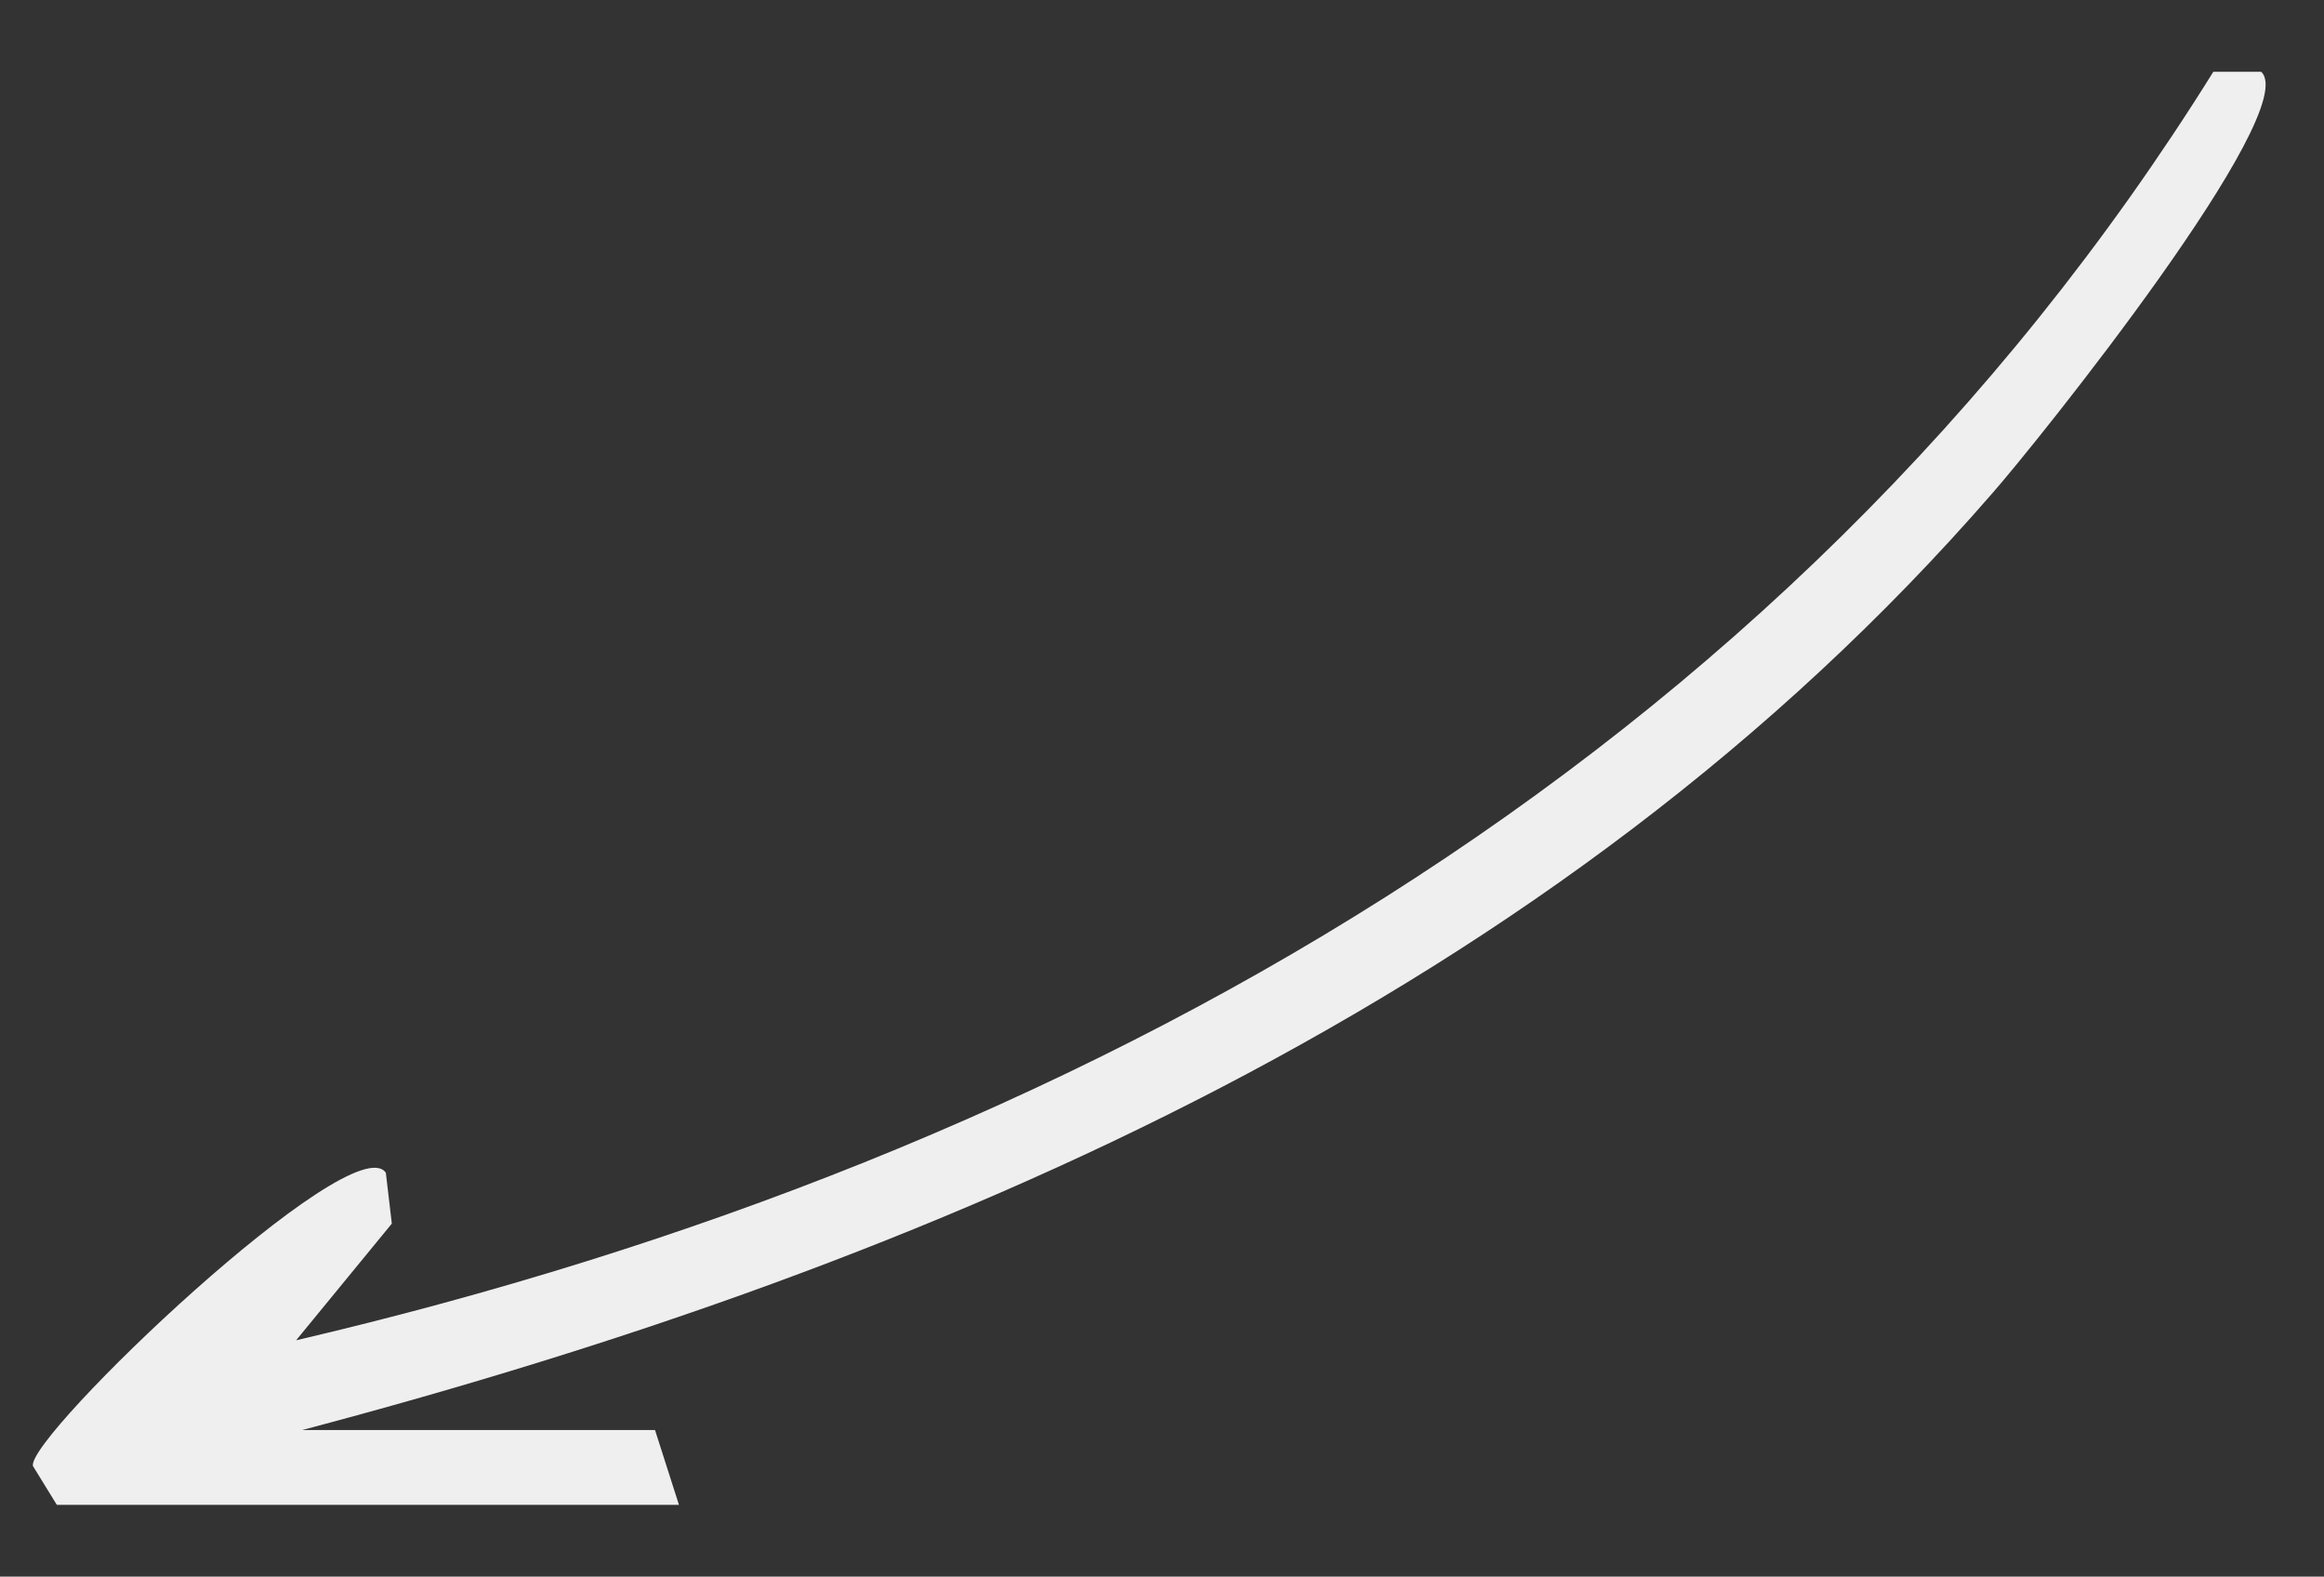
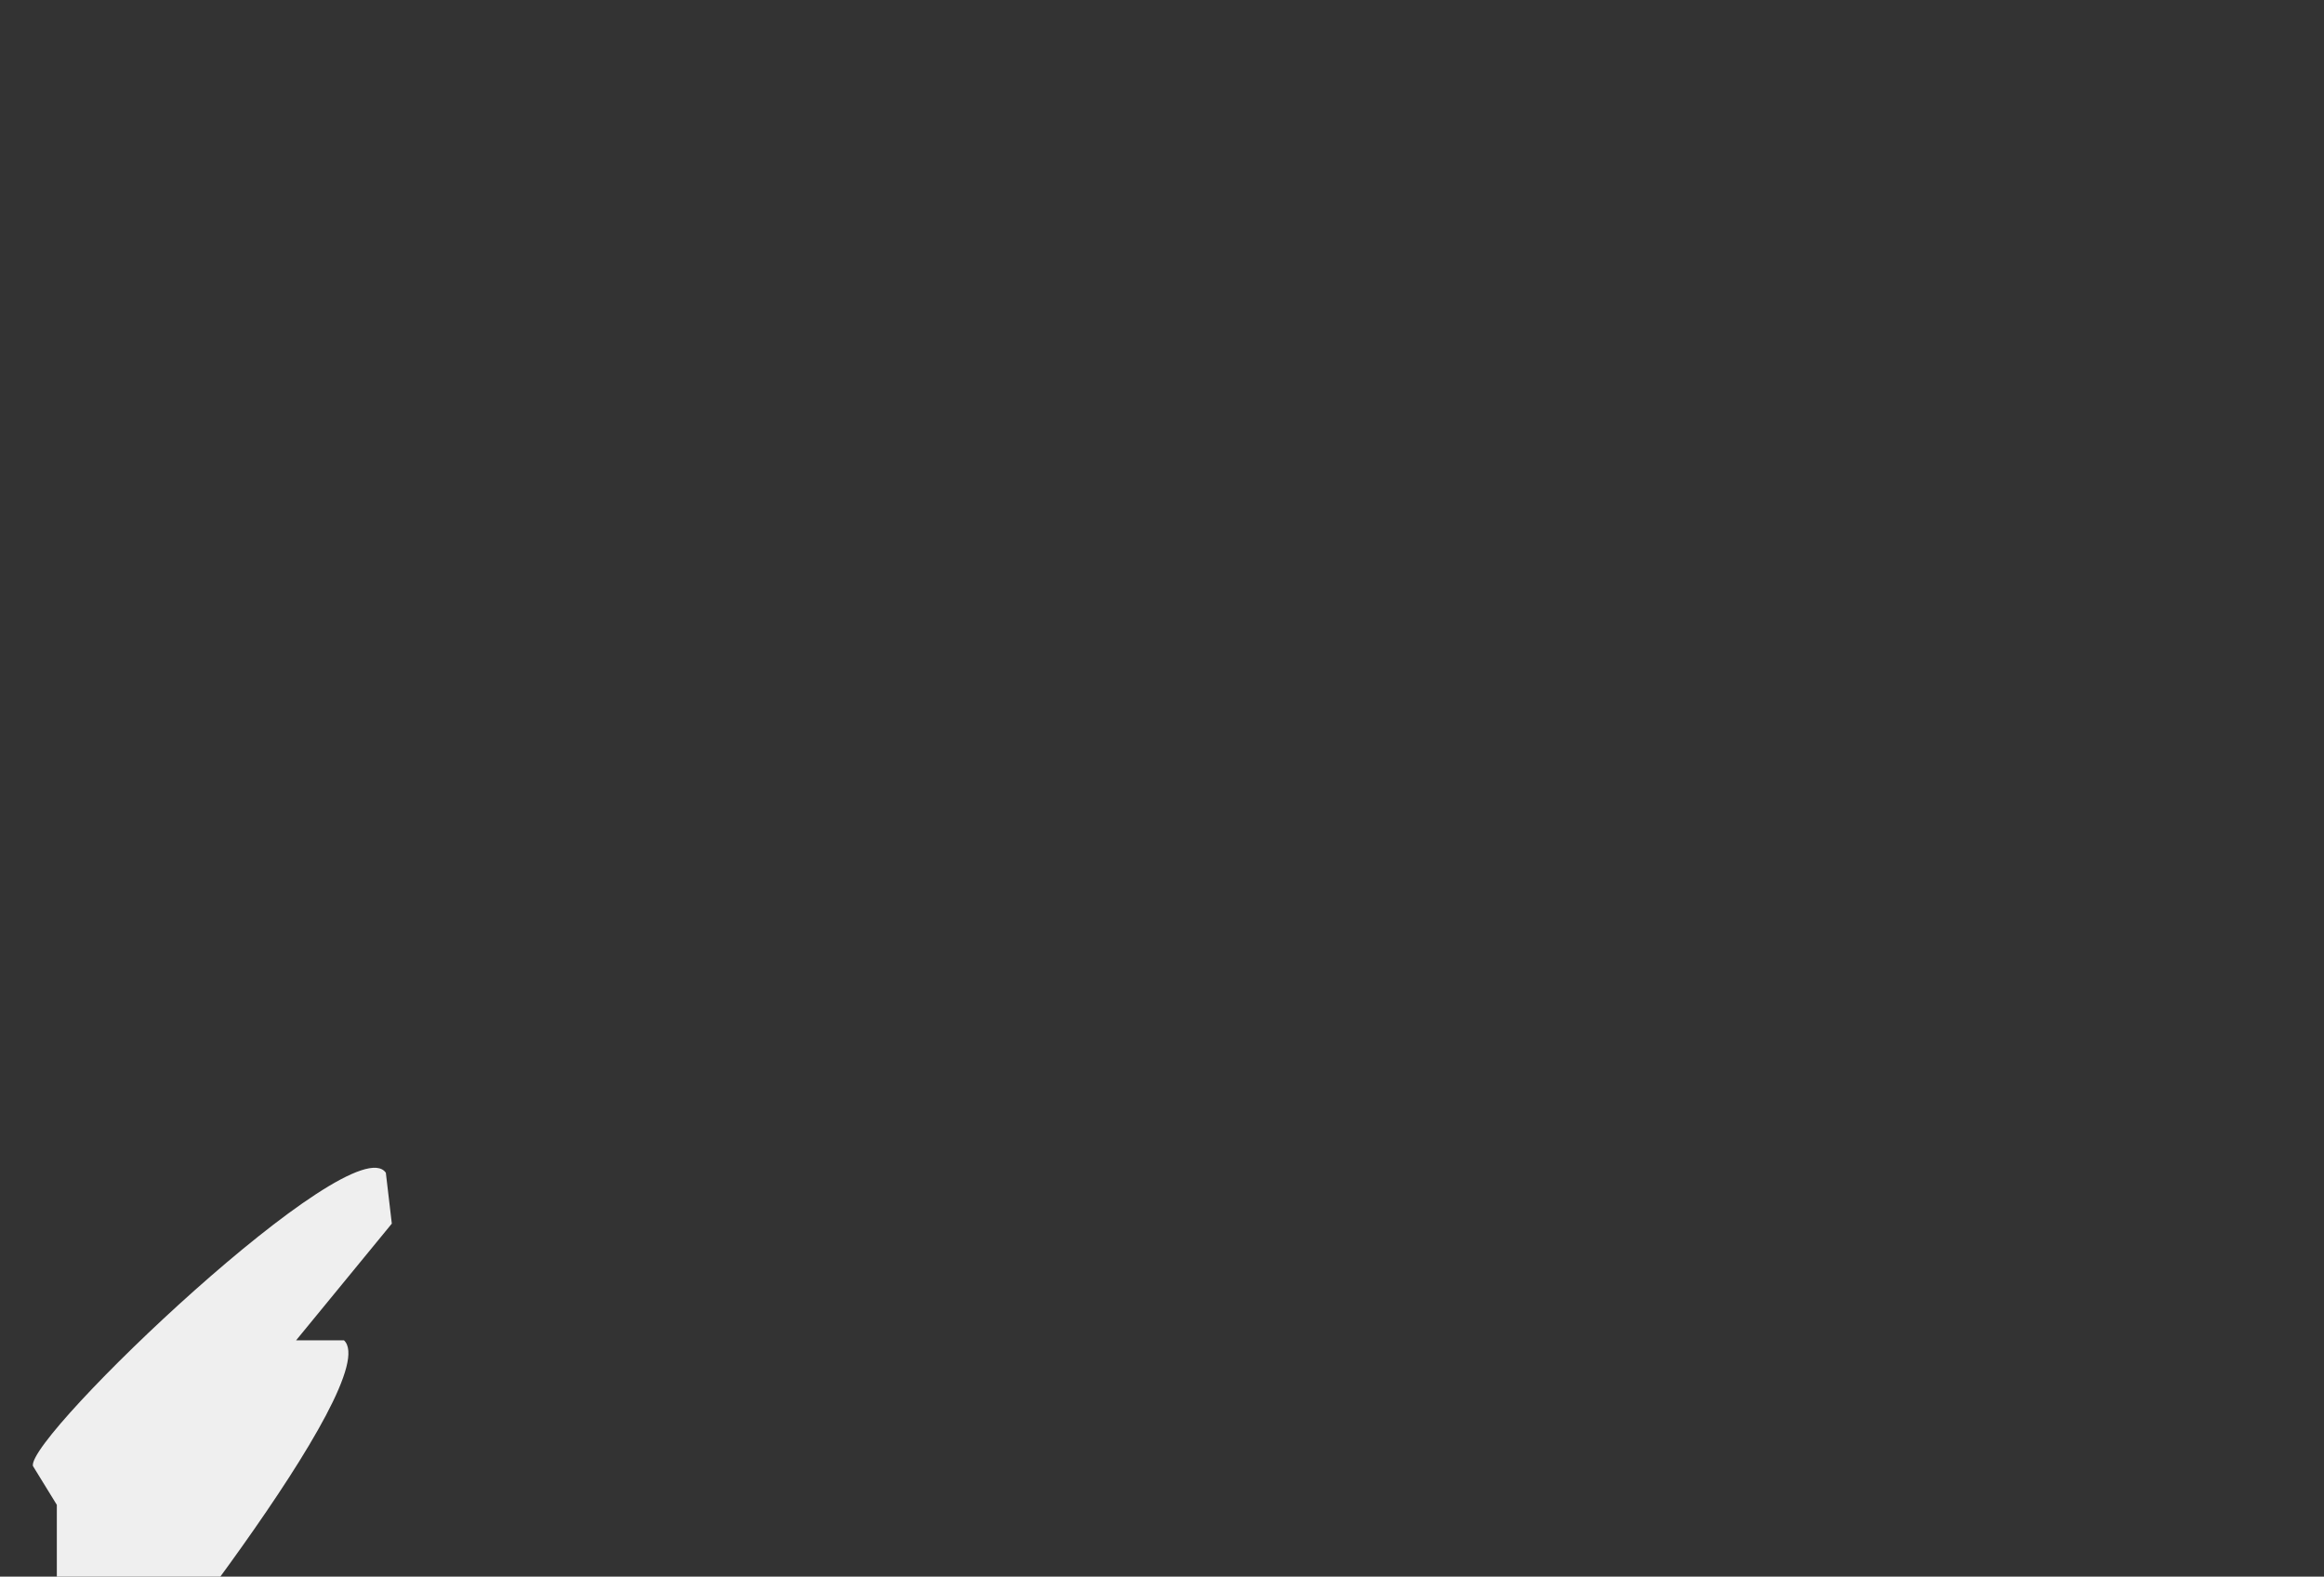
<svg xmlns="http://www.w3.org/2000/svg" id="Layer_1" version="1.1" viewBox="0 0 77.7 52.7">
  <rect x="0" y="0" width="77.7" height="52.7" fill="#333333" stroke="none" />
  <defs>
    <style>
      .st0 {
        fill: #efefef;
      }
    </style>
  </defs>
-   <path class="st0" d="M1.9,50.3l-.8-1.3c-.2-1,10.7-11.4,11.8-9.8l.2,1.7-3.2,3.9c26.1-6.1,49.7-19.3,64.1-42.4h1.6c1.4,1.3-7.5,12.4-9,14.1-14.6,16.8-35.3,25.7-56.5,31.3h11.8l.8,2.5H1.9Z" />
+   <path class="st0" d="M1.9,50.3l-.8-1.3c-.2-1,10.7-11.4,11.8-9.8l.2,1.7-3.2,3.9h1.6c1.4,1.3-7.5,12.4-9,14.1-14.6,16.8-35.3,25.7-56.5,31.3h11.8l.8,2.5H1.9Z" />
</svg>